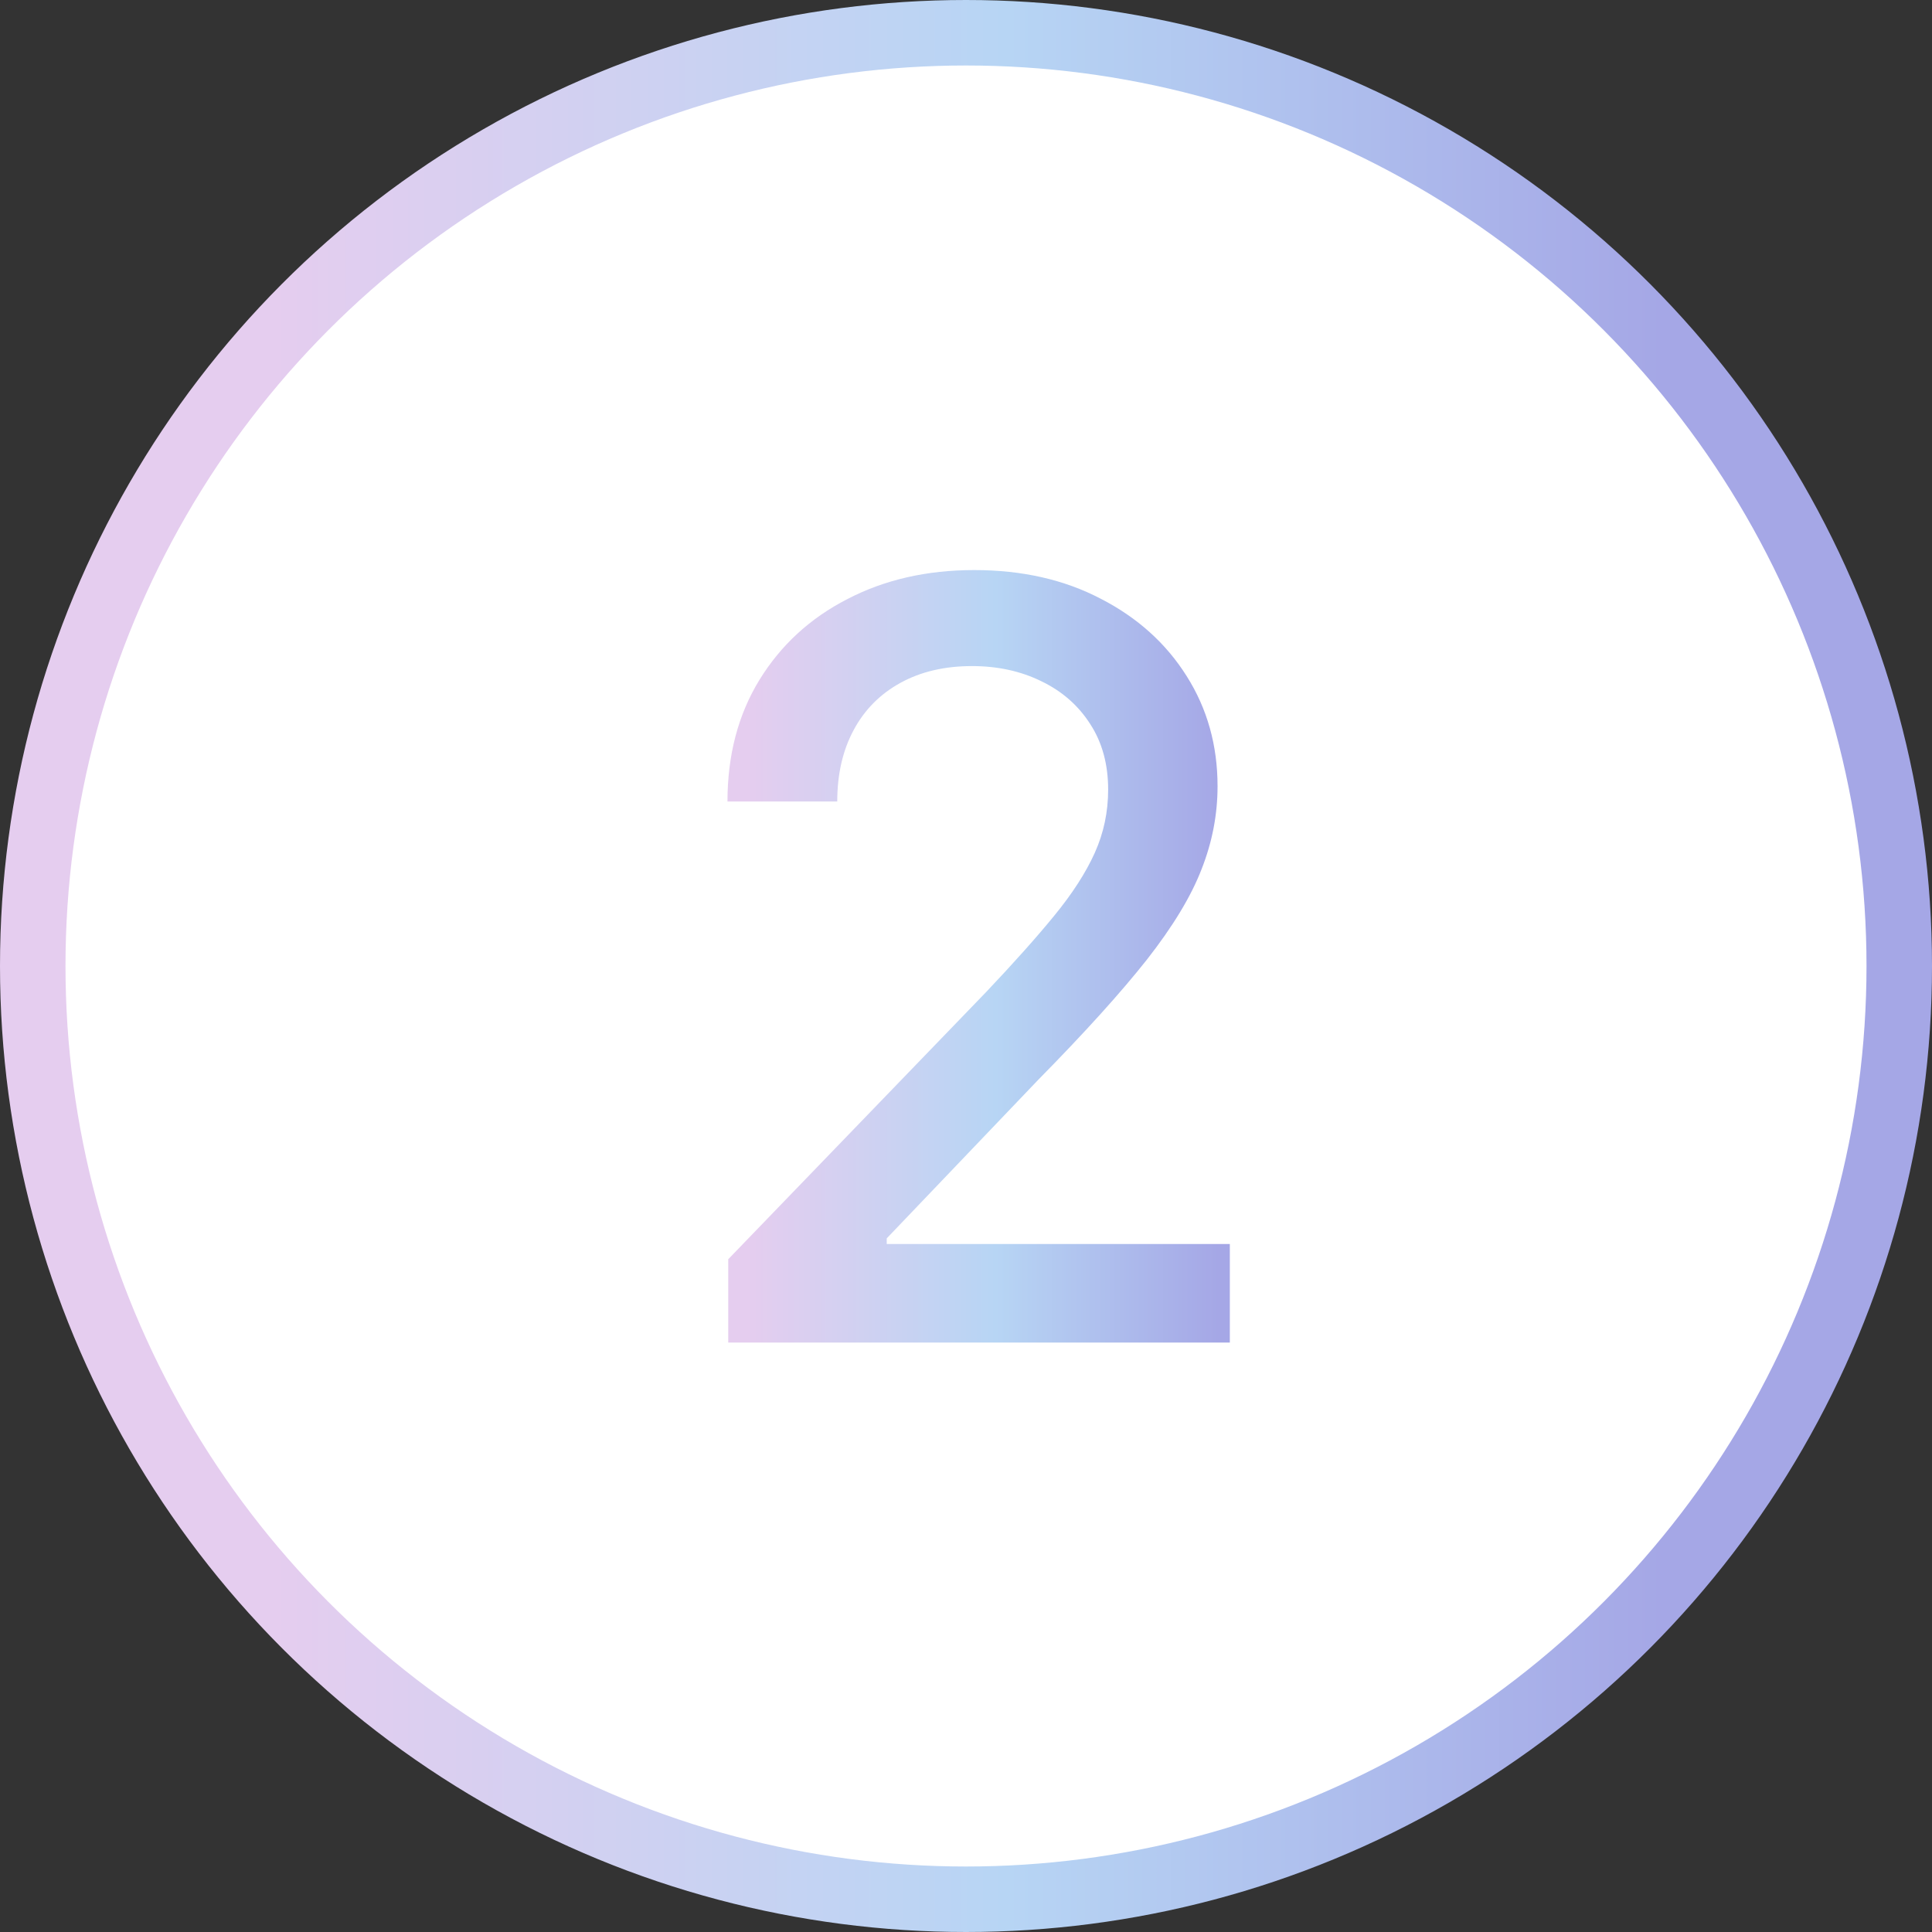
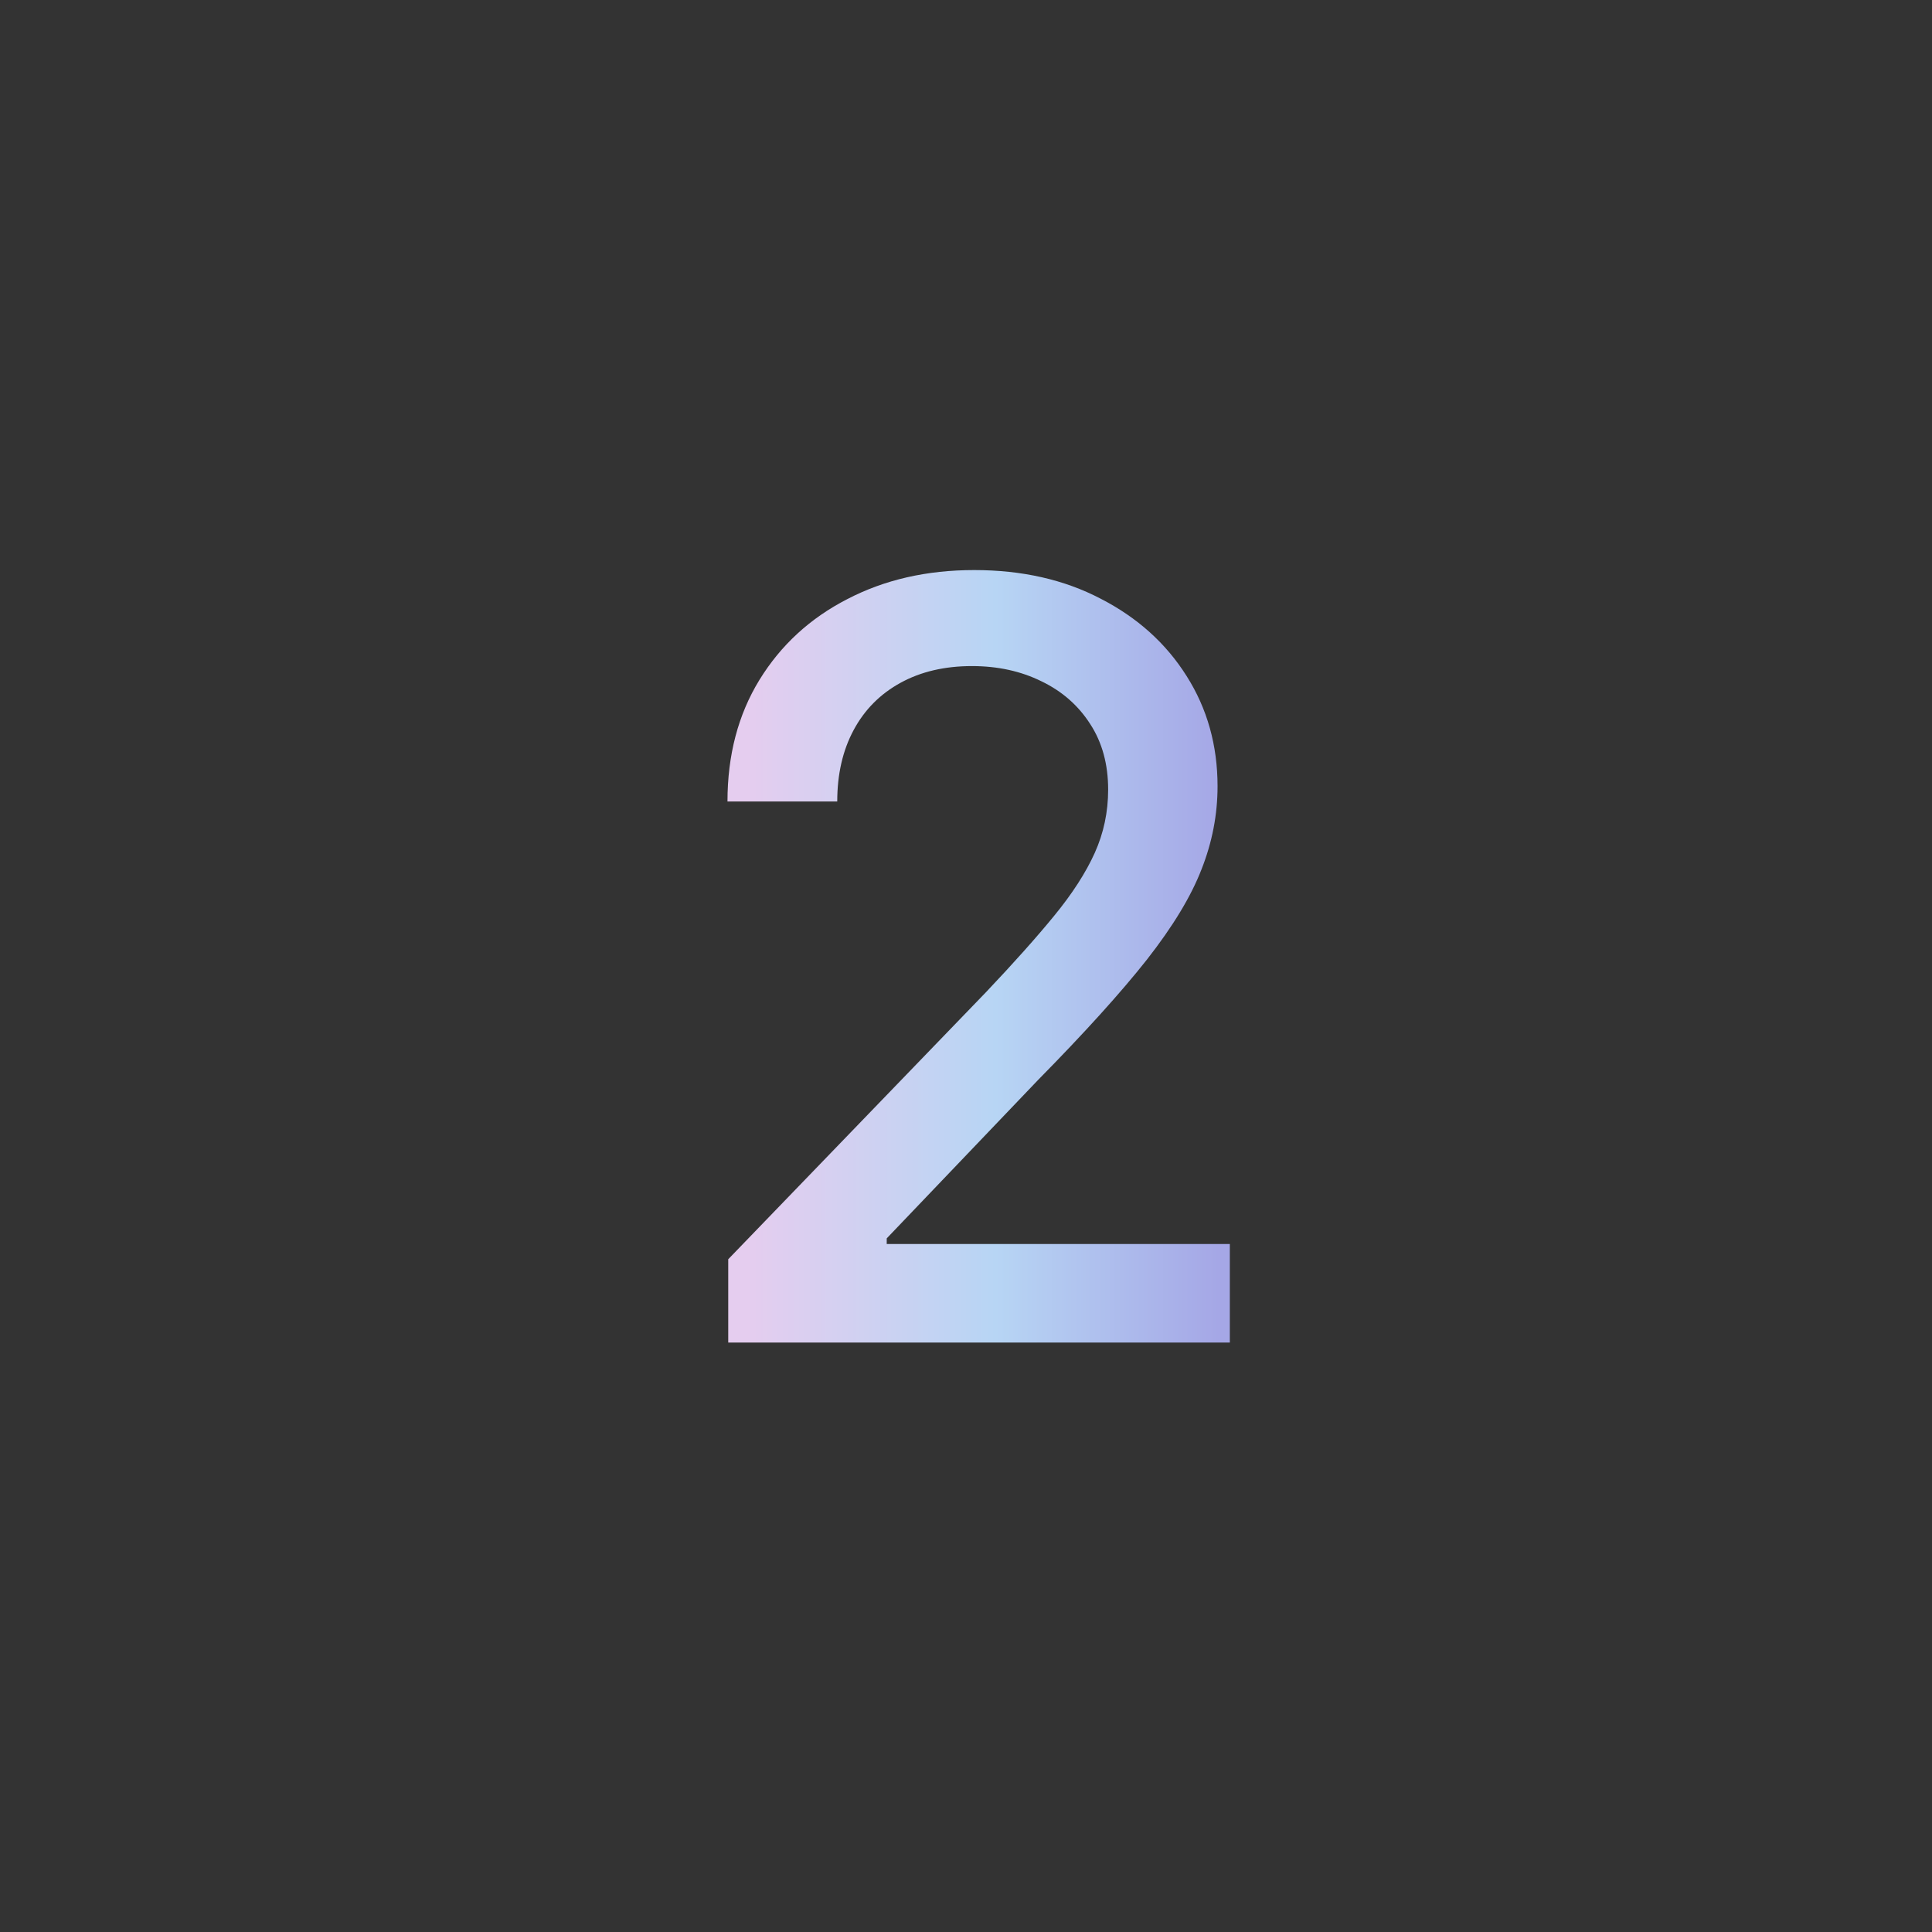
<svg xmlns="http://www.w3.org/2000/svg" width="59" height="59" viewBox="0 0 59 59" fill="none">
  <rect x="0" y="0" width="59" height="59" fill="#333333" stroke="none" />
-   <circle cx="29.5" cy="29.5" r="28.5" fill="white" stroke="url(#paint0_linear_6043_394)" stroke-width="2" />
  <path d="M22.239 41V38.455L30.114 30.296C30.954 29.409 31.648 28.633 32.193 27.966C32.746 27.292 33.159 26.651 33.432 26.046C33.705 25.439 33.841 24.796 33.841 24.114C33.841 23.341 33.659 22.674 33.295 22.114C32.932 21.546 32.436 21.11 31.807 20.807C31.178 20.496 30.47 20.341 29.682 20.341C28.849 20.341 28.121 20.511 27.5 20.852C26.879 21.193 26.401 21.674 26.068 22.296C25.735 22.917 25.568 23.644 25.568 24.477H22.216C22.216 23.061 22.542 21.822 23.193 20.761C23.845 19.701 24.739 18.879 25.875 18.296C27.011 17.704 28.303 17.409 29.75 17.409C31.212 17.409 32.5 17.701 33.614 18.284C34.735 18.86 35.61 19.648 36.239 20.648C36.867 21.64 37.182 22.761 37.182 24.011C37.182 24.875 37.019 25.72 36.693 26.546C36.375 27.371 35.818 28.292 35.023 29.307C34.227 30.314 33.121 31.538 31.704 32.977L27.079 37.818V37.989H37.557V41H22.239Z" fill="url(#paint1_linear_6043_394)" />
  <defs>
    <linearGradient id="paint0_linear_6043_394" x1="0" y1="29.5" x2="59" y2="29.5" gradientUnits="userSpaceOnUse">
      <stop offset="0.141" stop-color="#E5CDEF" />
      <stop offset="0.521" stop-color="#B7D5F4" />
      <stop offset="0.861" stop-color="#A5A7E6" />
    </linearGradient>
    <linearGradient id="paint1_linear_6043_394" x1="20" y1="29.5" x2="40" y2="29.5" gradientUnits="userSpaceOnUse">
      <stop offset="0.141" stop-color="#E5CDEF" />
      <stop offset="0.521" stop-color="#B7D5F4" />
      <stop offset="0.861" stop-color="#A5A7E6" />
    </linearGradient>
  </defs>
</svg>